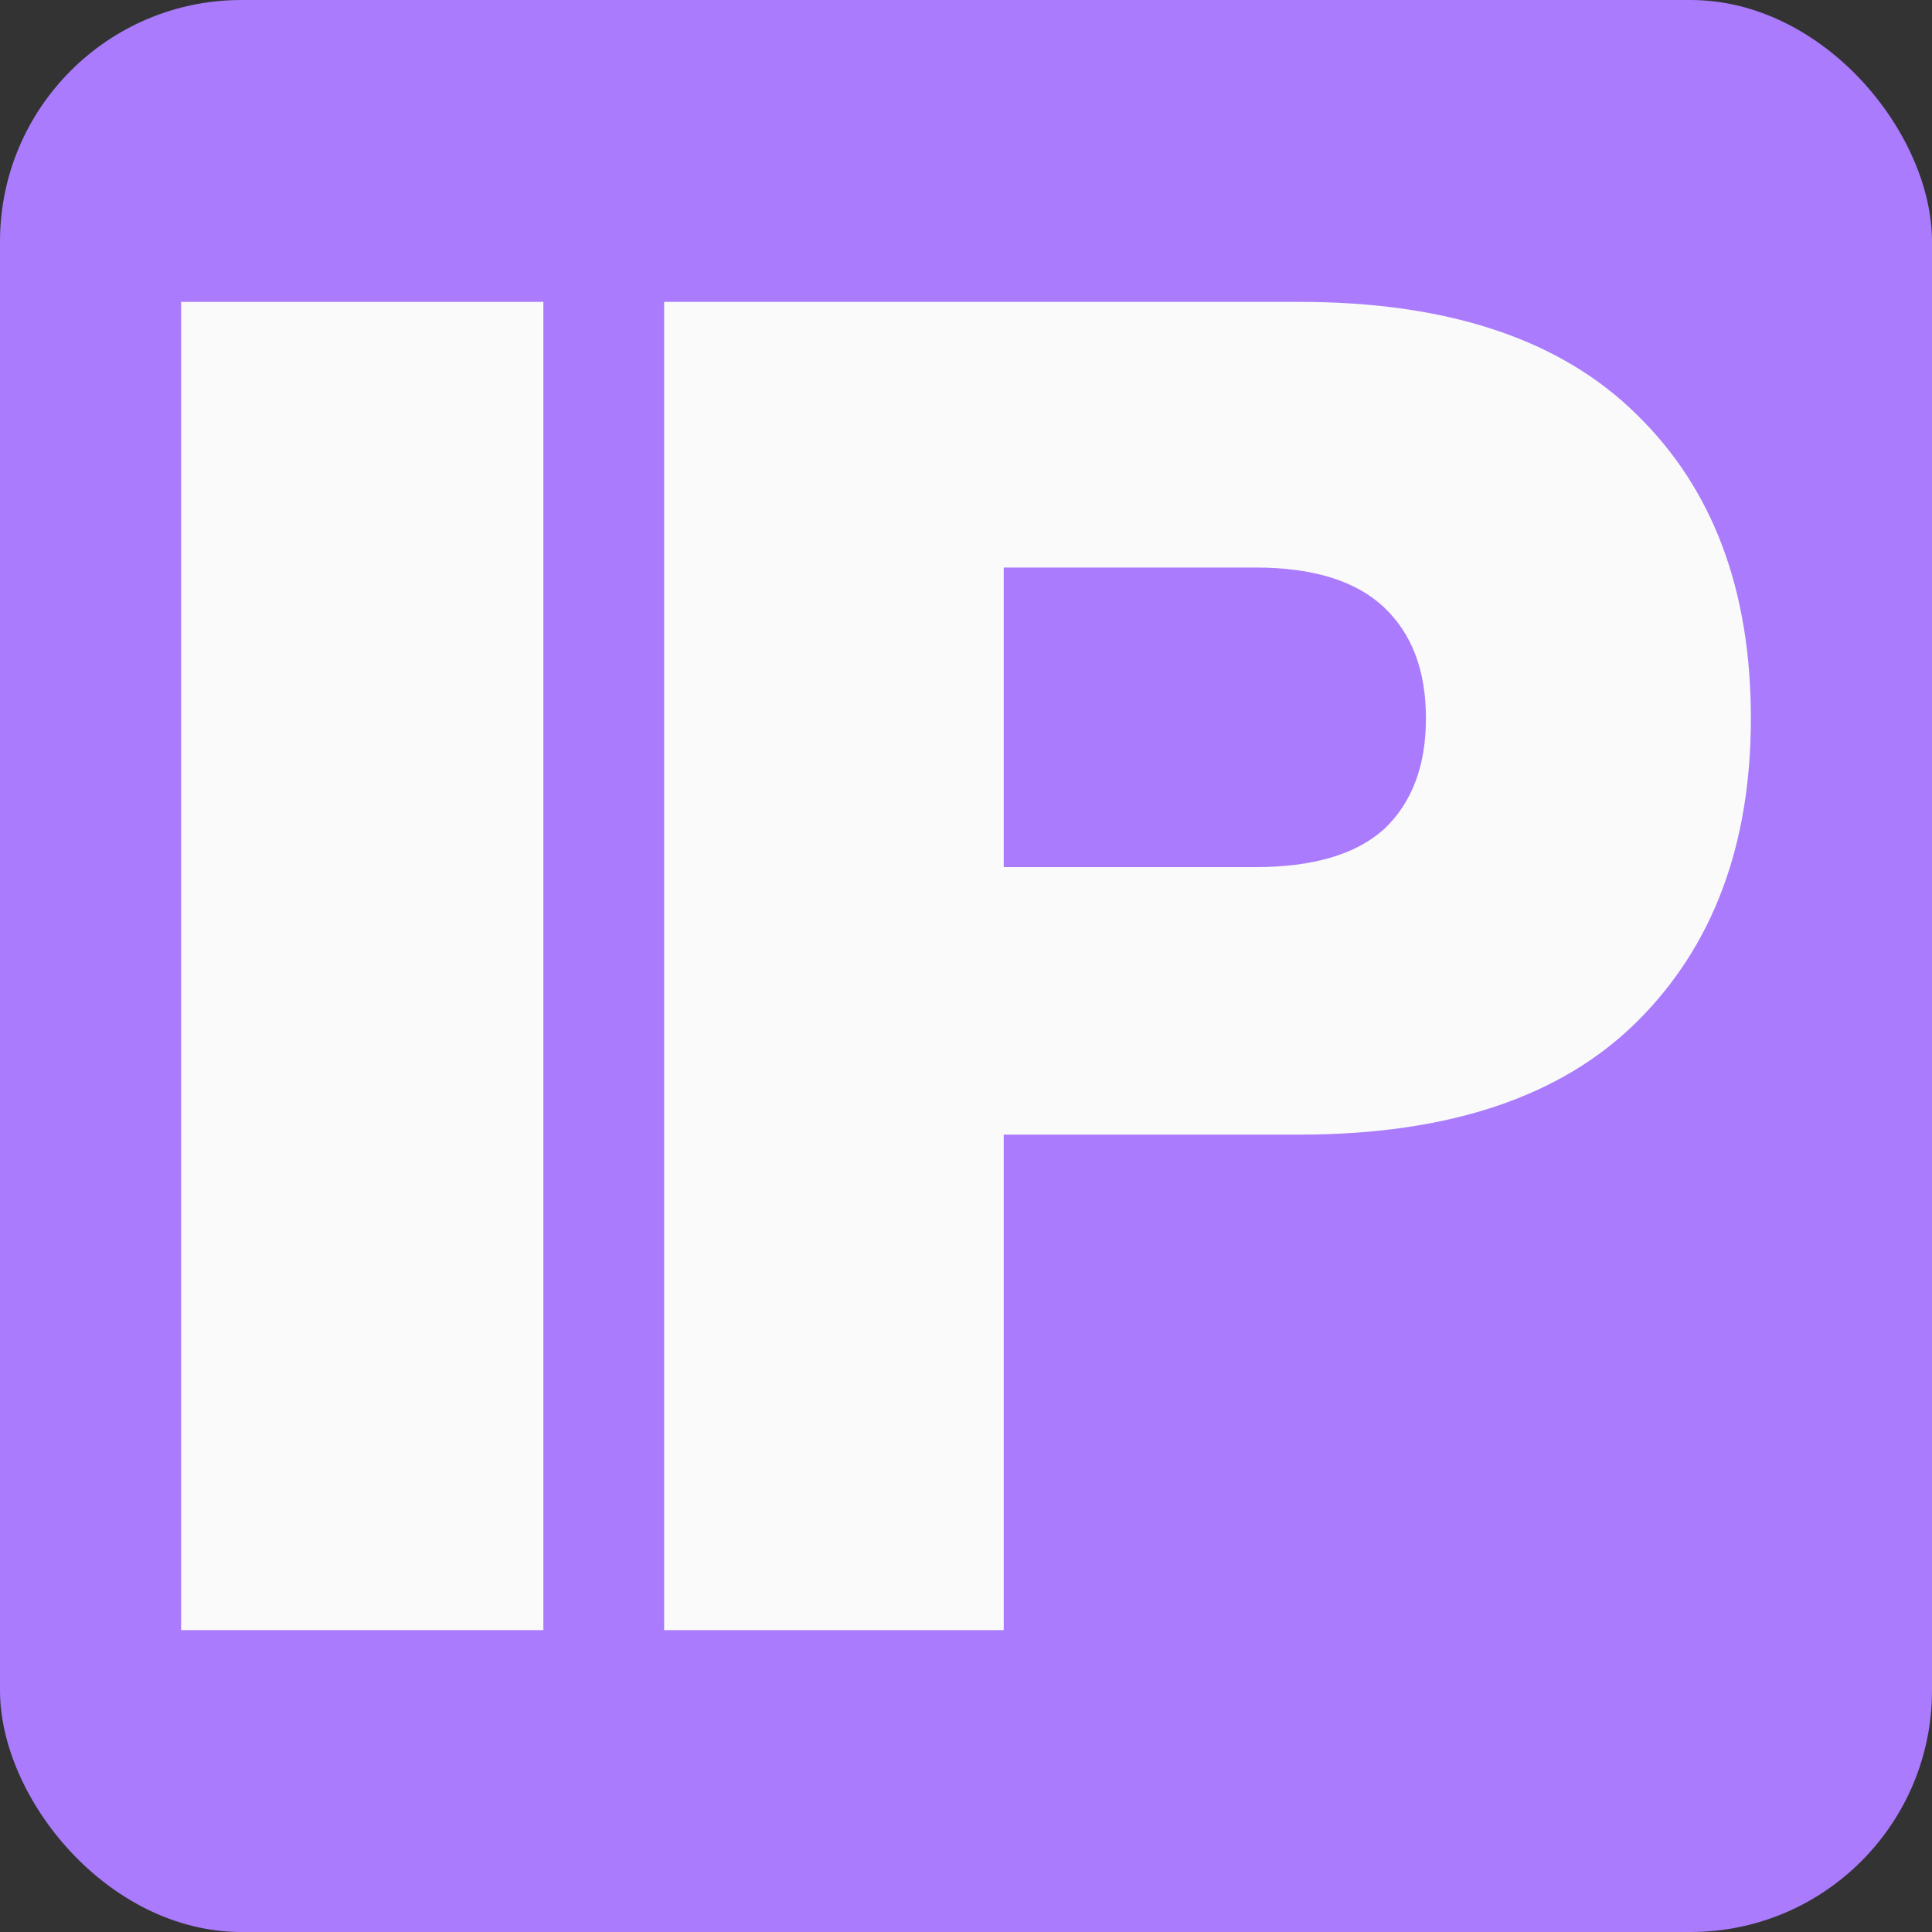
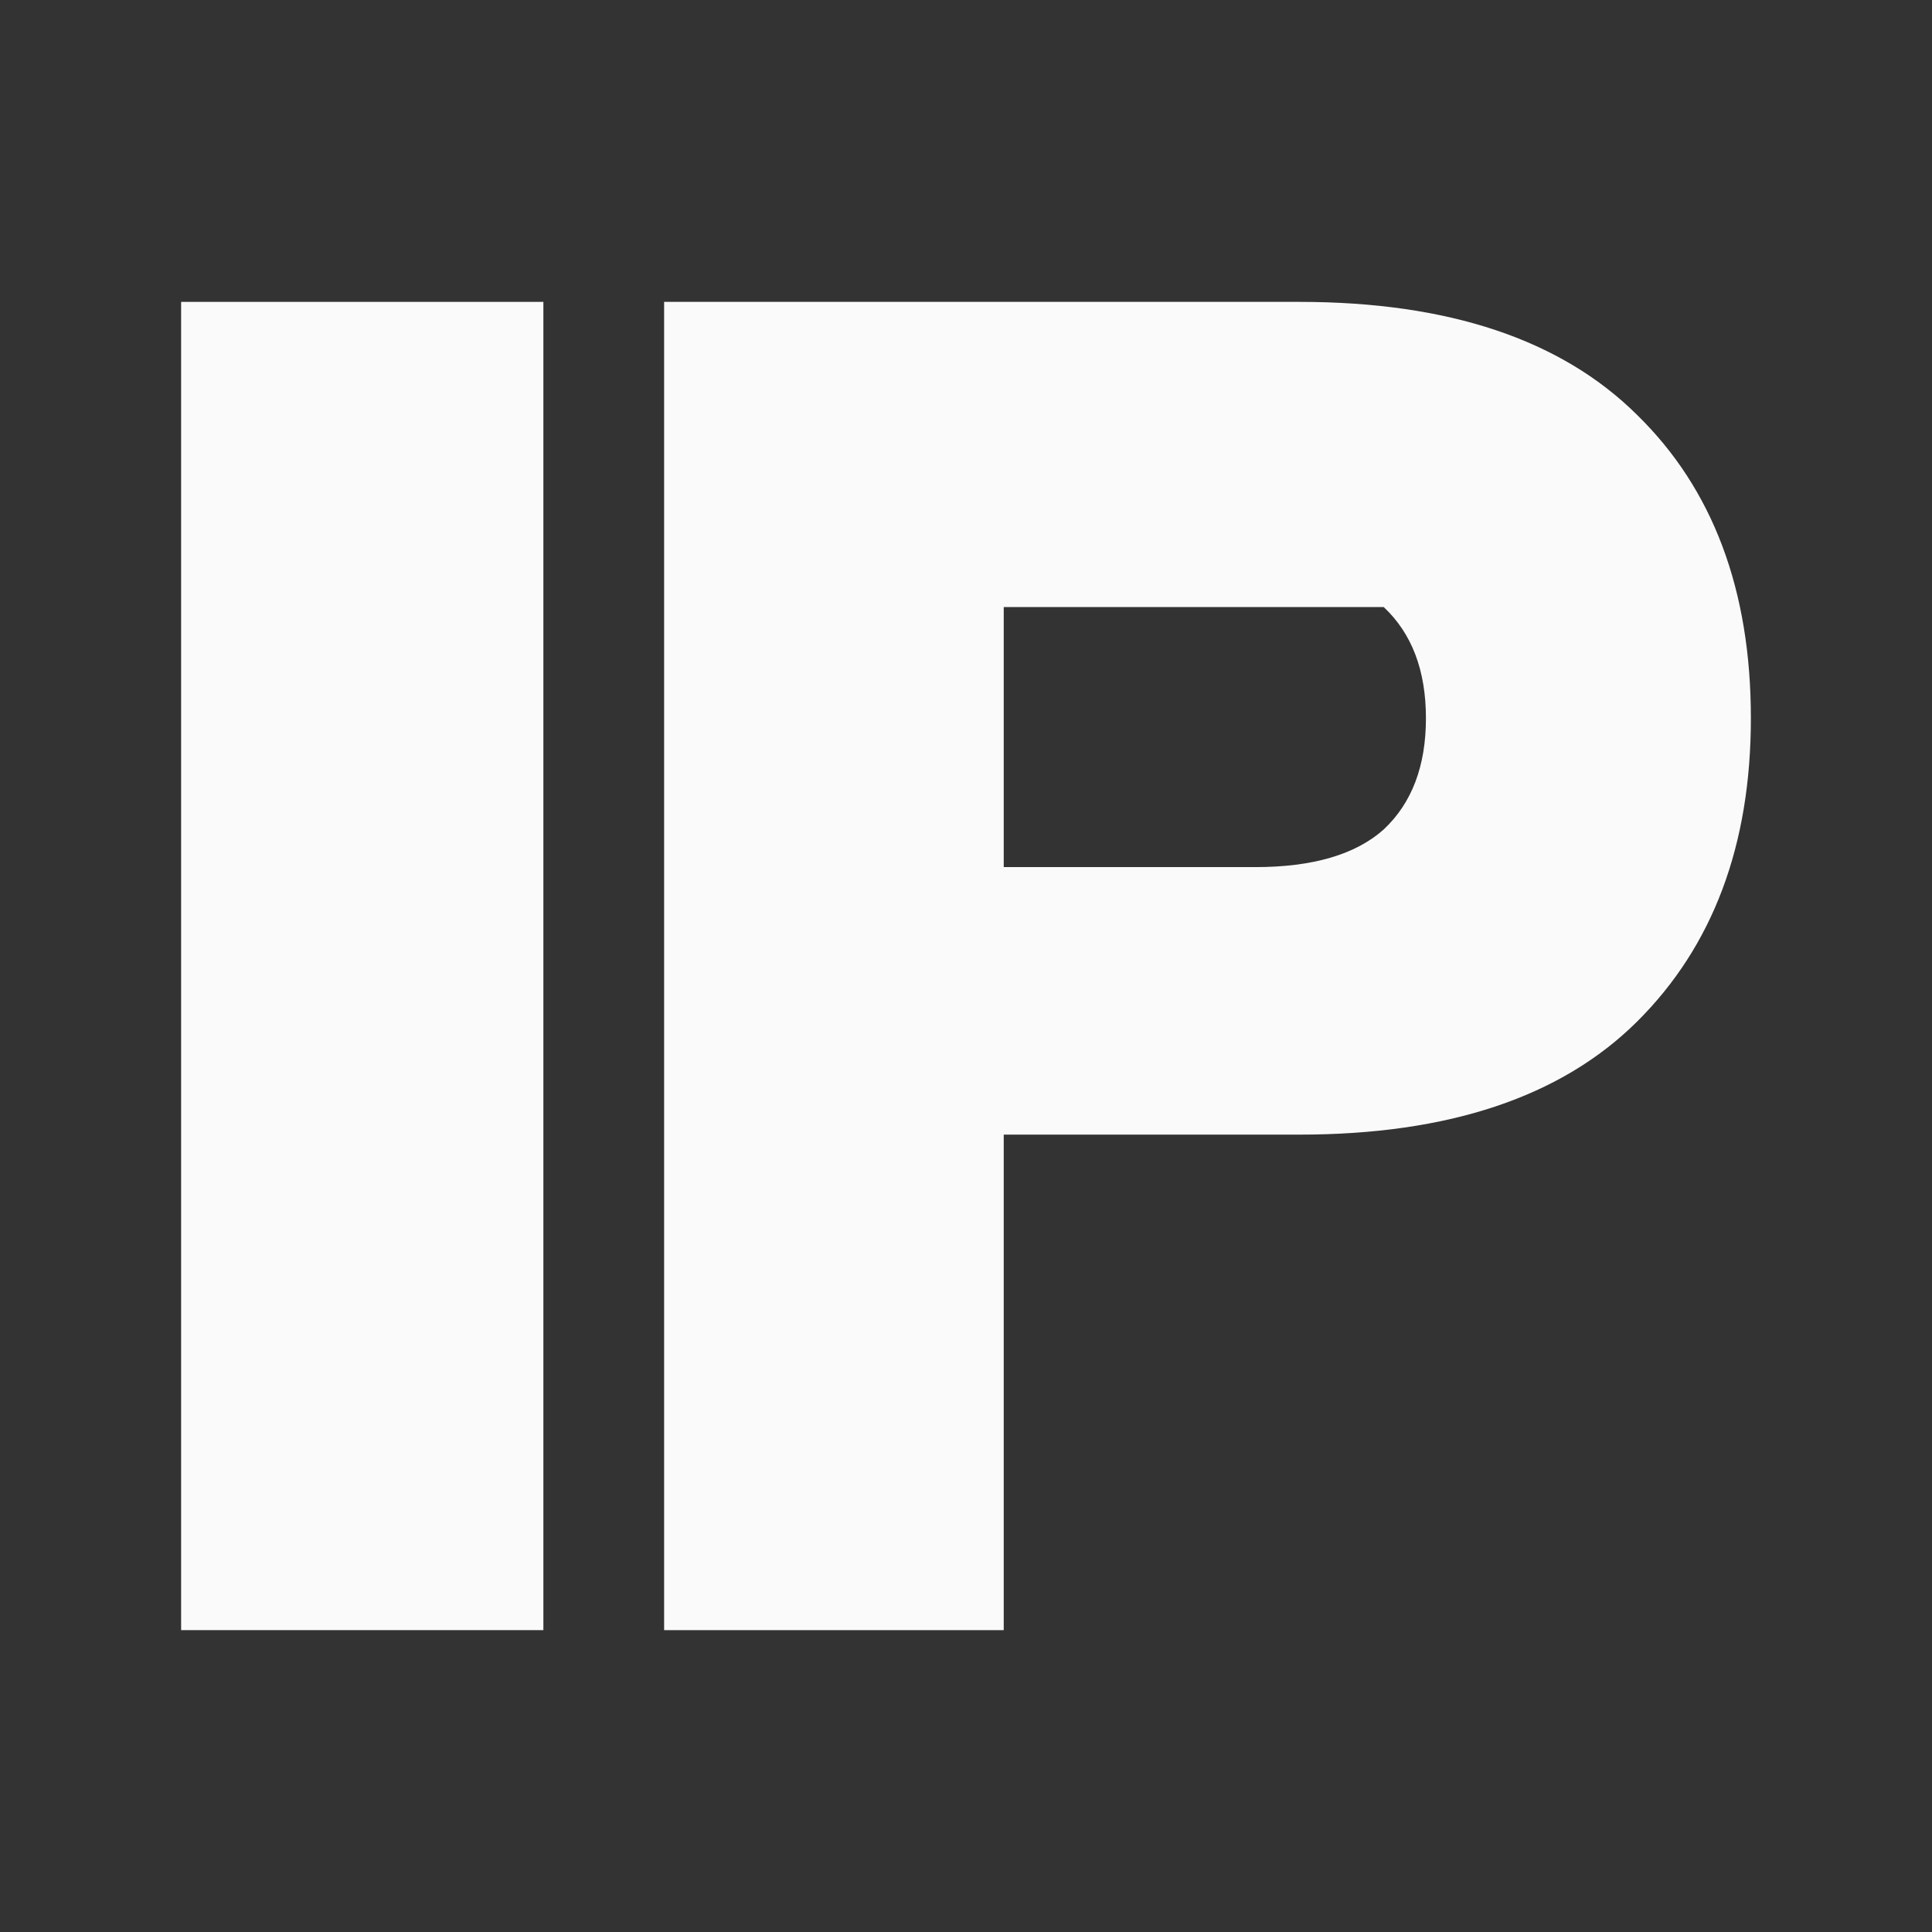
<svg xmlns="http://www.w3.org/2000/svg" width="32" height="32" viewBox="0 0 32 32" fill="none">
  <rect x="0" y="0" width="32" height="32" fill="#333333" stroke="none" />
-   <rect width="32" height="32" rx="4" fill="#AA7BFC" />
-   <path fill-rule="evenodd" clip-rule="evenodd" d="M27.115 16.921C25.858 18.169 23.993 18.793 21.52 18.793H16.625V27H11V5H21.52C23.993 5 25.858 5.624 27.115 6.872C28.372 8.1 29 9.774 29 11.896C29 13.998 28.372 15.672 27.115 16.921ZM22.919 10.055C22.453 9.618 21.743 9.4 20.791 9.4H16.625V14.362H20.791C21.743 14.362 22.453 14.154 22.919 13.738C23.385 13.301 23.618 12.687 23.618 11.896C23.618 11.106 23.385 10.492 22.919 10.055Z" fill="#FAFAFA" />
+   <path fill-rule="evenodd" clip-rule="evenodd" d="M27.115 16.921C25.858 18.169 23.993 18.793 21.52 18.793H16.625V27H11V5H21.52C23.993 5 25.858 5.624 27.115 6.872C28.372 8.1 29 9.774 29 11.896C29 13.998 28.372 15.672 27.115 16.921ZM22.919 10.055H16.625V14.362H20.791C21.743 14.362 22.453 14.154 22.919 13.738C23.385 13.301 23.618 12.687 23.618 11.896C23.618 11.106 23.385 10.492 22.919 10.055Z" fill="#FAFAFA" />
  <path d="M3 27V5H9V27H3Z" fill="#FAFAFA" />
</svg>